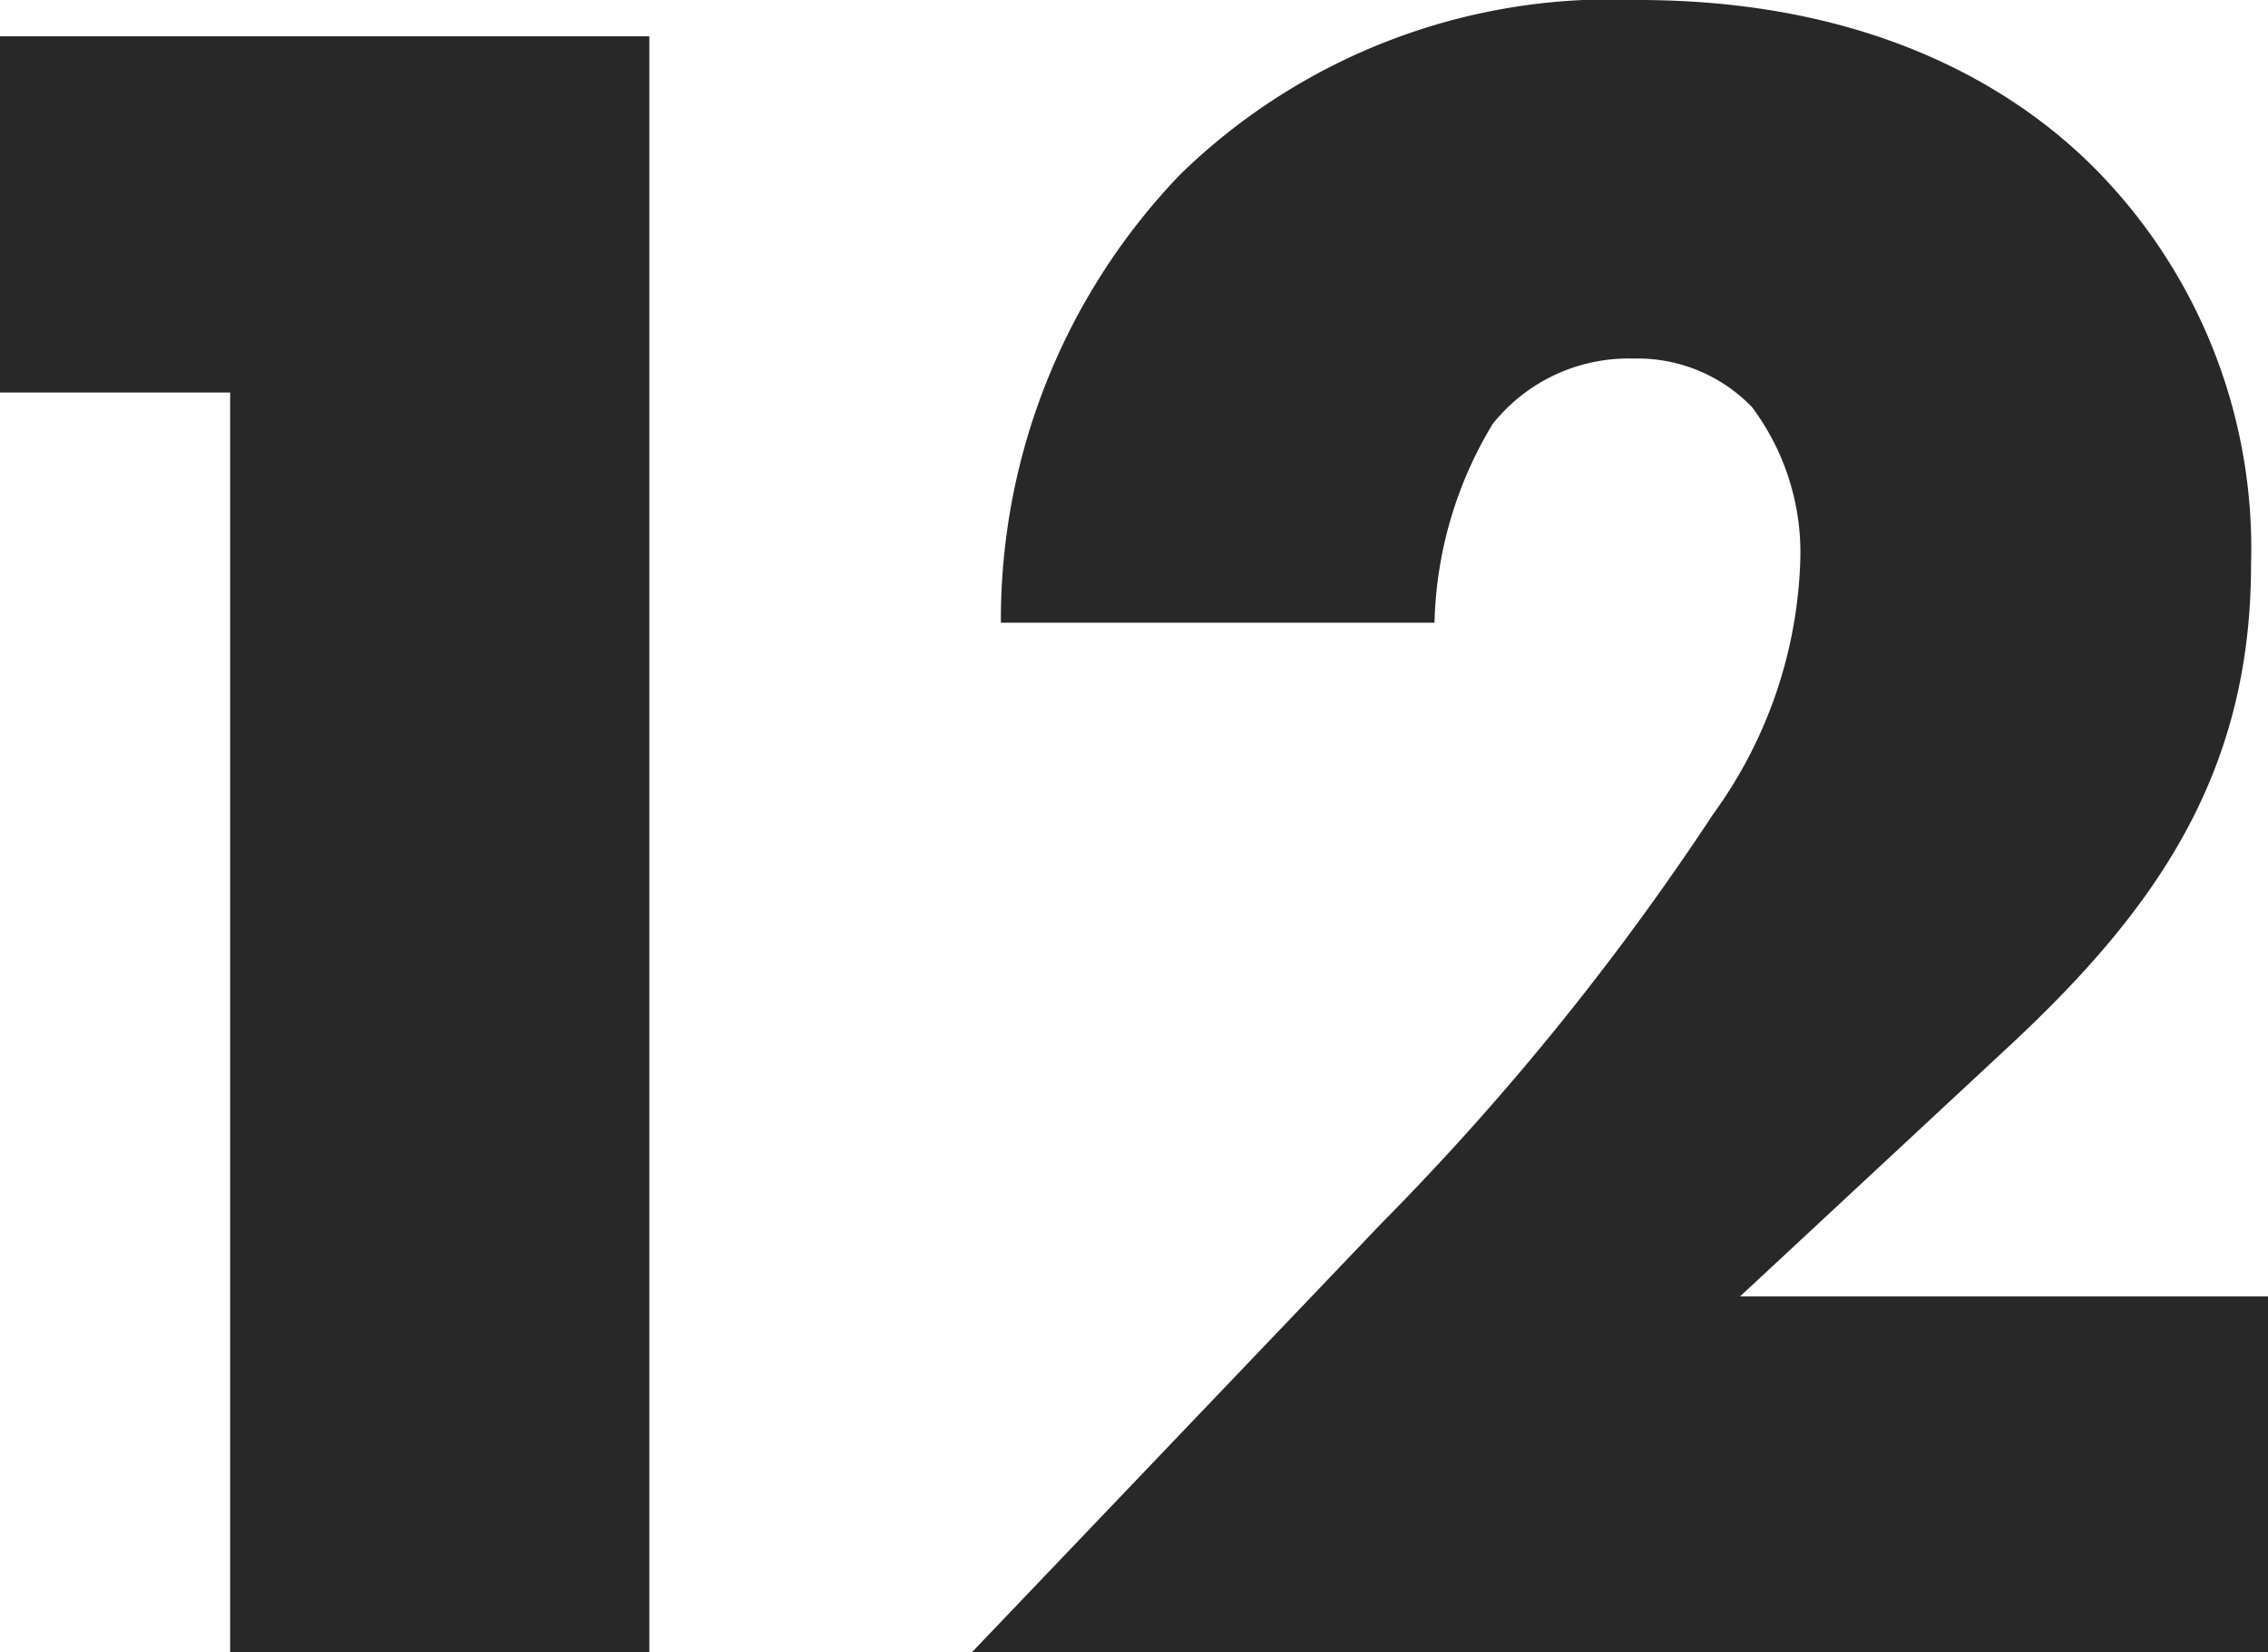
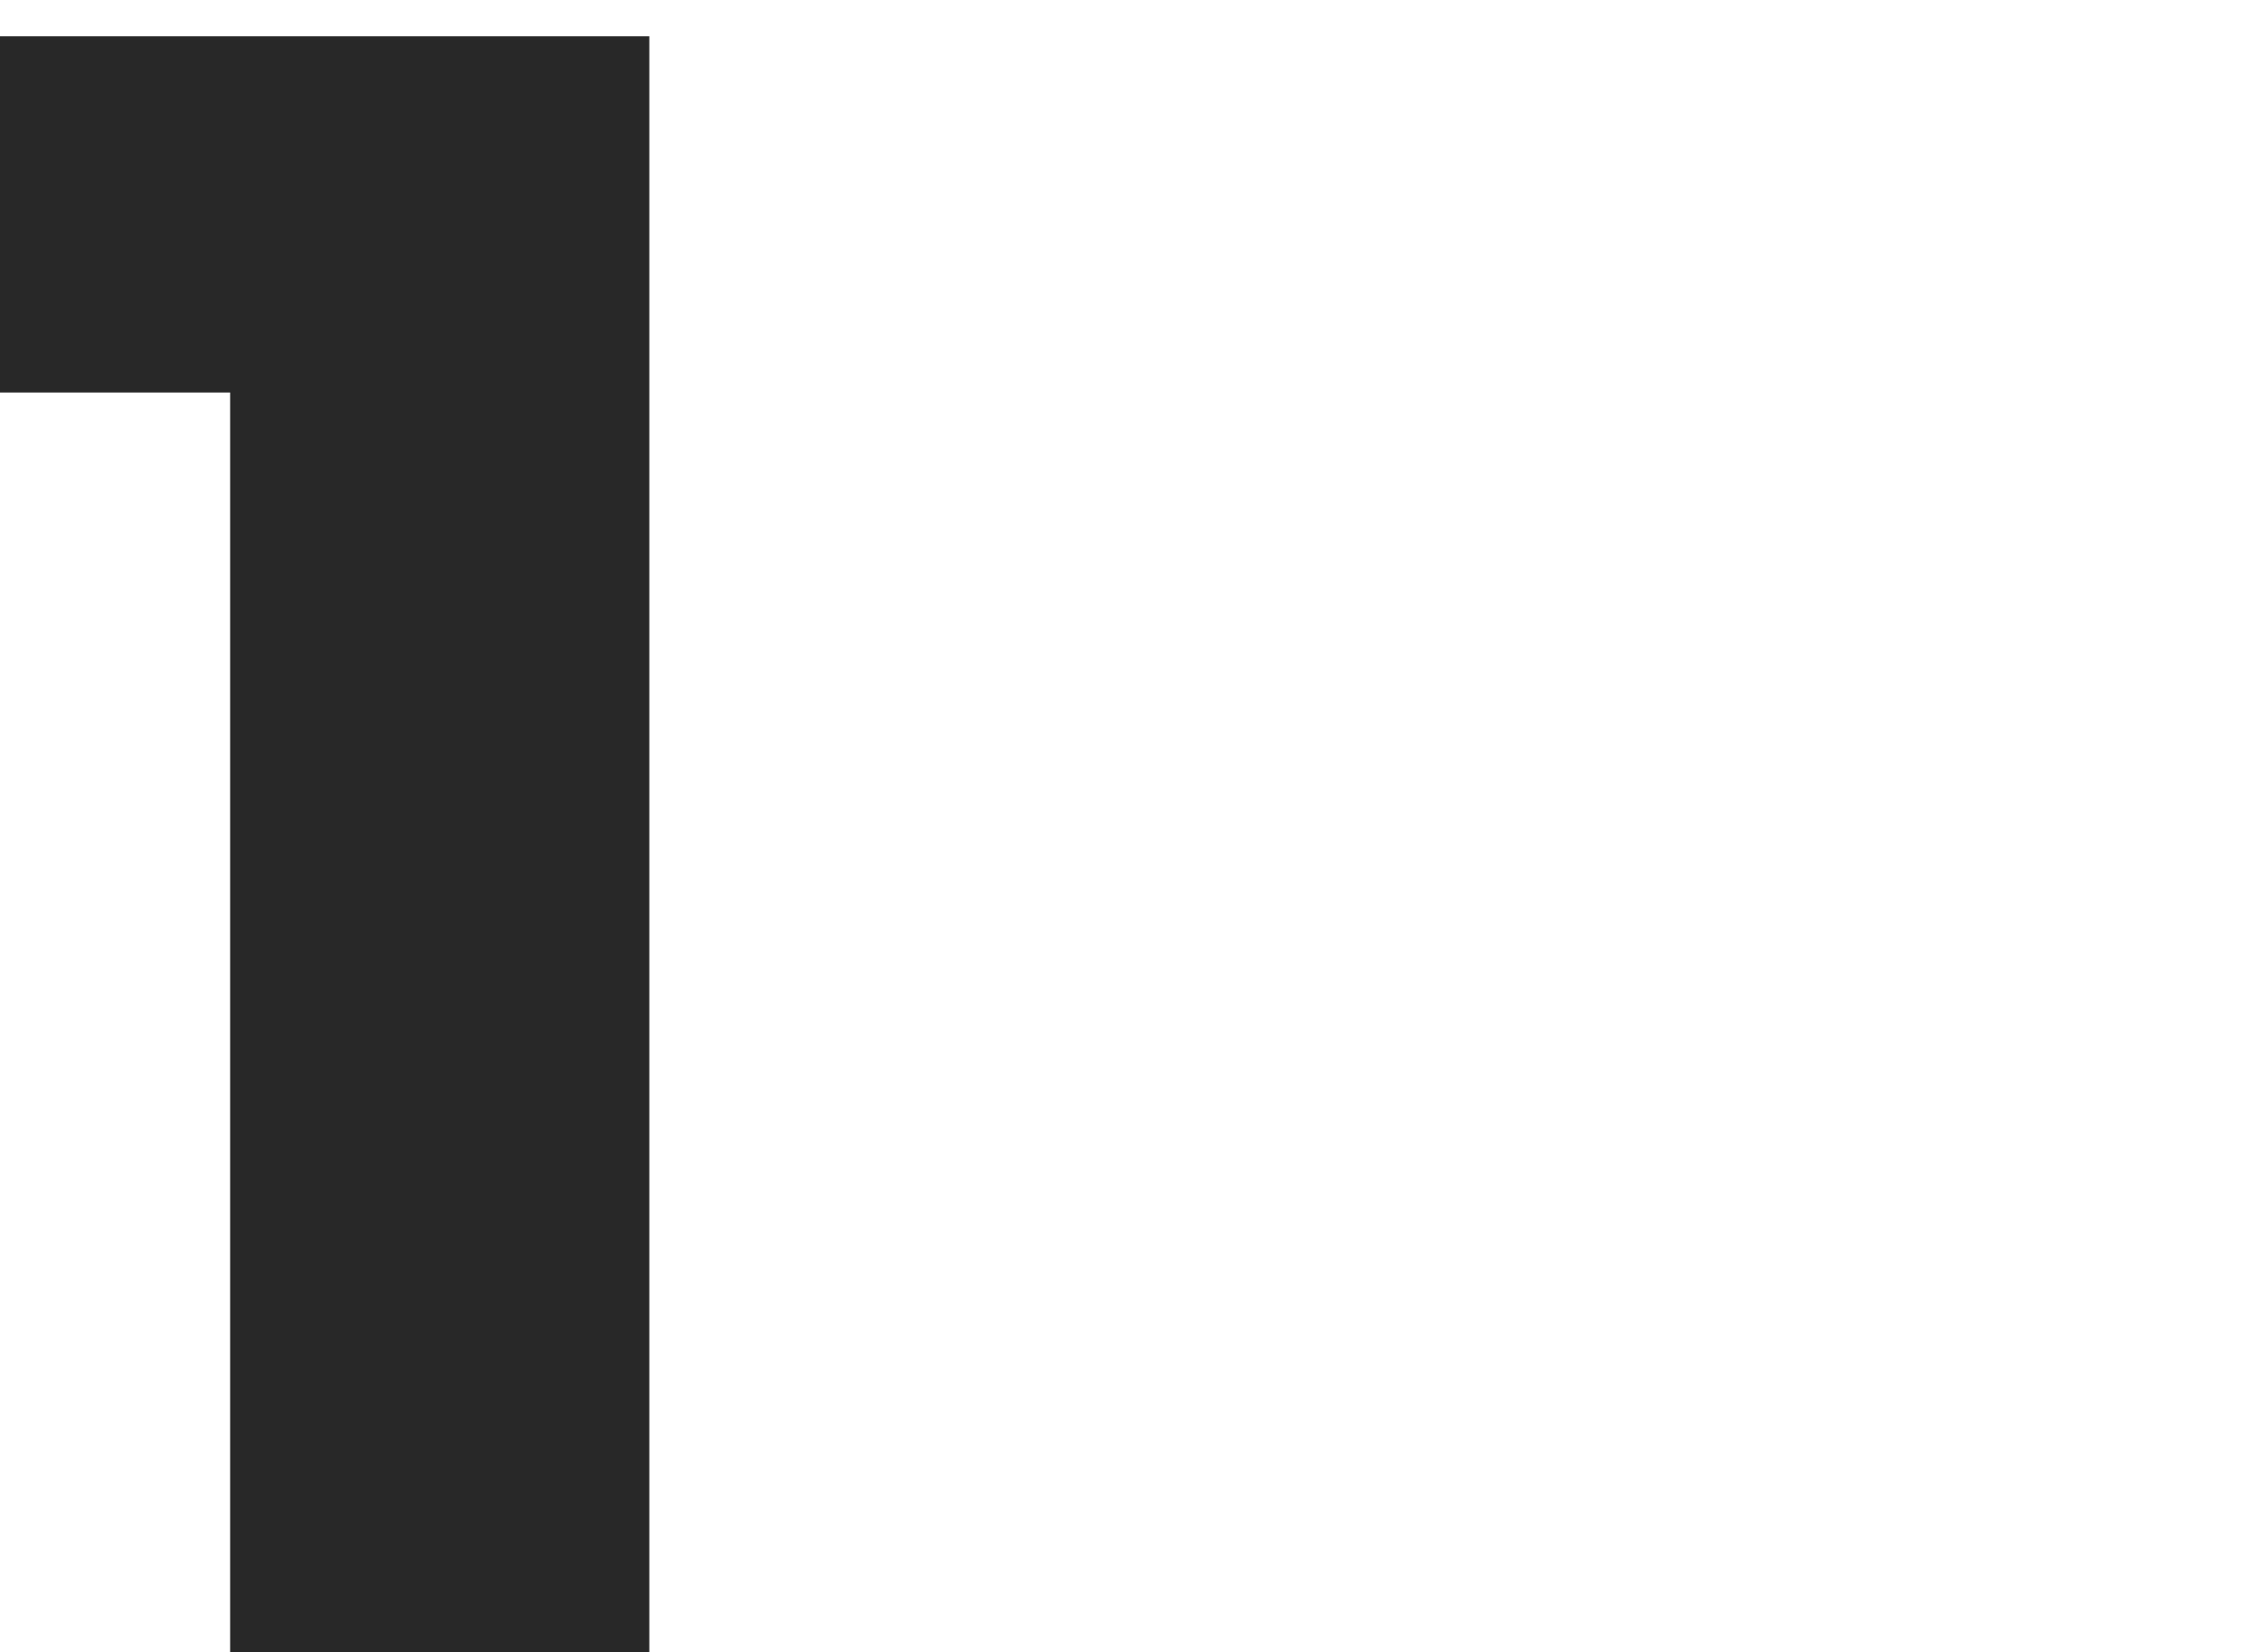
<svg xmlns="http://www.w3.org/2000/svg" id="レイヤー_1" data-name="レイヤー 1" width="49.508" height="36.07" viewBox="0 0 49.508 36.07">
  <g id="グループ_3457" data-name="グループ 3457">
    <path id="パス_770" data-name="パス 770" d="M5.024,9.575H0V1.8H14.174V37.077H5.024Z" transform="translate(0 -1.007)" fill="#282828" />
-     <path id="パス_771" data-name="パス 771" d="M76.425,36.07H48.13l8.938-9.361a58.421,58.421,0,0,0,7.246-8.938,9.93,9.93,0,0,0,1.9-5.5A5.3,5.3,0,0,0,65.16,8.885a3.471,3.471,0,0,0-2.592-1.058A3.789,3.789,0,0,0,59.5,9.256a8.749,8.749,0,0,0-1.269,4.337H48.765a14.031,14.031,0,0,1,3.914-9.784A13.464,13.464,0,0,1,62.674,0c5.289,0,8.356,2.063,9.943,3.649a11.785,11.785,0,0,1,3.438,8.674c0,4.548-2.063,7.51-5.236,10.472L64.9,28.3h11.53Z" transform="translate(-26.917)" fill="#282828" />
  </g>
</svg>